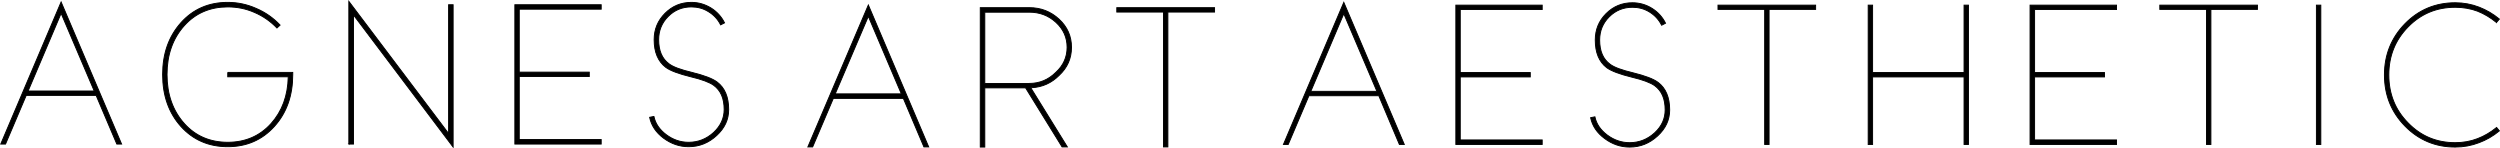
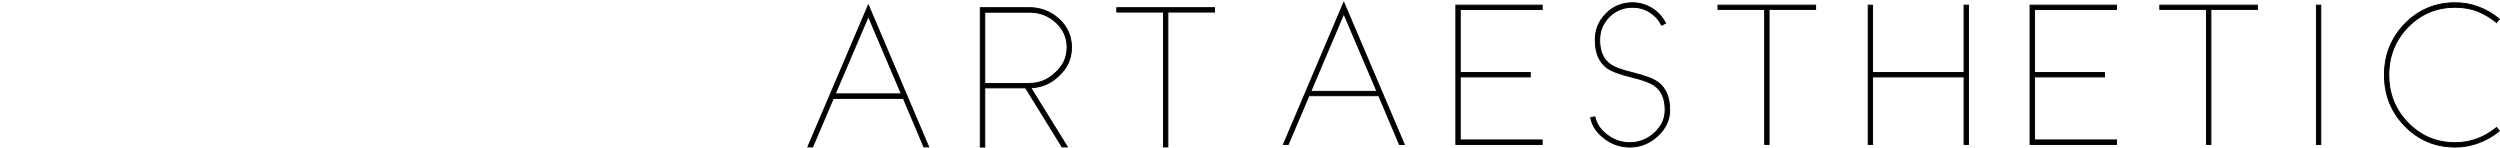
<svg xmlns="http://www.w3.org/2000/svg" xml:space="preserve" width="100%" height="100%" version="1.1" style="shape-rendering:geometricPrecision; text-rendering:geometricPrecision; image-rendering:optimizeQuality; fill-rule:evenodd; clip-rule:evenodd" viewBox="0 0 19923 1183">
  <defs>
    <style type="text/css">
   
    .str0 {stroke:black;stroke-width:7.62}
    .fil0 {fill:black;fill-rule:nonzero}
   
  </style>
  </defs>
  <g id="Layer_x0020_1">
    <g id="_2932494802880">
      <path class="fil0 str0" d="M7183 748l-263 -618 -264 618 527 0zm-745 423l482 -1131 481 1131 -38 0 -164 -387 -558 0 -165 387 -38 0zm1410 -1074l0 568 354 0c83,0 154,-30 213,-89 59,-54 89,-121 89,-199 0,-78 -30,-145 -89,-199 -59,-54 -130,-81 -213,-81l-354 0zm366 602l292 472 -42 0 -291 -471 -325 0 0 472 -36 0 0 -1111 390 0c93,0 172,31 238,92 66,61 99,136 99,224 0,88 -33,163 -99,224 -61,61 -133,93 -218,98l-8 0zm1093 -603l0 1075 -35 0 0 -1075 -372 0 0 -35 779 0 0 35 -372 0z" />
-       <path class="fil0 str0" d="M751 725l-264 -619 -263 619 527 0zm-745 423l481 -1132 482 1132 -38 0 -165 -388 -557 0 -165 388 -38 0zm1809 -571l518 0 0 17c0,168 -49,306 -147,414 -97,107 -220,161 -371,161 -152,0 -276,-54 -373,-161 -97,-108 -146,-246 -146,-414 0,-167 49,-304 146,-413 97,-108 221,-162 373,-162 79,0 154,16 226,48 73,31 136,75 191,133l-25 23c-51,-53 -111,-95 -179,-124 -68,-30 -139,-44 -213,-44 -141,0 -257,50 -346,149 -92,102 -138,232 -138,390 0,158 46,288 138,391 89,99 205,149 346,149 140,0 256,-50 345,-149 88,-98 134,-222 137,-373l-482 0 0 -35zm965 571l0 -1137 795 1053 0 -1026 36 0 0 1134 -794 -1053 0 1029 -37 0zm2011 -1075l-653 0 0 502 558 0 0 35 -558 0 0 502 653 0 0 36 -688 0 0 -1110 688 0 0 35zm420 855c12,57 45,105 98,145 55,41 114,61 179,61 75,0 142,-26 200,-79 55,-52 83,-113 83,-182 0,-88 -27,-152 -83,-193 -33,-24 -94,-47 -182,-68 -98,-24 -165,-49 -201,-76 -61,-47 -92,-120 -92,-220 0,-82 29,-152 87,-210 58,-58 128,-87 210,-87 56,0 107,15 155,44 47,29 84,69 109,119l-31 16c-22,-44 -54,-79 -97,-105 -41,-26 -87,-38 -136,-38 -73,0 -134,25 -185,76 -51,51 -76,113 -76,185 0,88 27,152 83,193 33,25 94,47 182,68 97,24 164,49 201,77 61,46 92,119 92,219 0,80 -32,148 -96,207 -64,59 -138,89 -223,89 -73,0 -139,-23 -200,-68 -60,-45 -97,-100 -111,-166l34 -7z" />
-       <path class="fil0 str0" d="M10973 728l-264 -619 -263 619 527 0zm-745 423l481 -1132 482 1132 -39 0 -164 -388 -557 0 -165 388 -38 0zm2062 -1075l-653 0 0 502 558 0 0 35 -558 0 0 502 653 0 0 36 -688 0 0 -1110 688 0 0 35zm420 855c12,57 45,105 98,145 55,41 115,61 179,61 75,0 142,-26 200,-79 56,-52 83,-113 83,-182 0,-88 -27,-152 -83,-193 -33,-24 -94,-47 -182,-68 -98,-24 -164,-49 -201,-76 -61,-47 -91,-120 -91,-220 0,-82 28,-152 86,-210 58,-58 128,-87 210,-87 56,0 108,15 155,44 47,29 84,69 109,119l-31 16c-22,-44 -54,-79 -96,-105 -42,-26 -87,-38 -137,-38 -72,0 -134,25 -185,76 -51,51 -76,113 -76,185 0,88 27,152 83,193 33,25 94,47 182,68 97,24 164,49 201,77 61,46 92,119 92,219 0,79 -32,148 -96,207 -64,59 -138,89 -223,89 -72,0 -139,-23 -199,-68 -61,-45 -98,-100 -112,-166l34 -7zm1388 -856l0 1076 -35 0 0 -1076 -372 0 0 -34 778 0 0 34 -371 0zm825 -34l0 537 729 0 0 -537 35 0 0 1110 -35 0 0 -538 -729 0 0 538 -35 0 0 -1110 35 0zm1944 35l-653 0 0 502 557 0 0 35 -557 0 0 502 653 0 0 36 -689 0 0 -1110 689 0 0 35zm752 -1l0 1076 -35 0 0 -1076 -372 0 0 -34 778 0 0 34 -371 0zm876 -34l0 1110 -35 0 0 -1110 35 0zm1400 138c-48,-39 -98,-69 -151,-90 -56,-21 -116,-31 -178,-31 -148,0 -273,52 -375,156 -103,105 -154,232 -154,383 0,151 51,279 154,383 102,105 227,157 375,157 62,0 122,-10 178,-32 53,-20 104,-50 152,-89l22 27c-51,42 -105,73 -162,94 -60,23 -123,35 -190,35 -157,0 -291,-56 -400,-167 -109,-111 -164,-247 -164,-408 0,-160 55,-296 164,-408 109,-111 243,-167 400,-167 67,0 130,12 190,35 57,22 111,53 162,95l-23 27z" />
+       <path class="fil0 str0" d="M10973 728l-264 -619 -263 619 527 0zm-745 423l481 -1132 482 1132 -39 0 -164 -388 -557 0 -165 388 -38 0zm2062 -1075l-653 0 0 502 558 0 0 35 -558 0 0 502 653 0 0 36 -688 0 0 -1110 688 0 0 35zm420 855c12,57 45,105 98,145 55,41 115,61 179,61 75,0 142,-26 200,-79 56,-52 83,-113 83,-182 0,-88 -27,-152 -83,-193 -33,-24 -94,-47 -182,-68 -98,-24 -164,-49 -201,-76 -61,-47 -91,-120 -91,-220 0,-82 28,-152 86,-210 58,-58 128,-87 210,-87 56,0 108,15 155,44 47,29 84,69 109,119l-31 16c-22,-44 -54,-79 -96,-105 -42,-26 -87,-38 -137,-38 -72,0 -134,25 -185,76 -51,51 -76,113 -76,185 0,88 27,152 83,193 33,25 94,47 182,68 97,24 164,49 201,77 61,46 92,119 92,219 0,79 -32,148 -96,207 -64,59 -138,89 -223,89 -72,0 -139,-23 -199,-68 -61,-45 -98,-100 -112,-166l34 -7zm1388 -856l0 1076 -35 0 0 -1076 -372 0 0 -34 778 0 0 34 -371 0zm825 -34l0 537 729 0 0 -537 35 0 0 1110 -35 0 0 -538 -729 0 0 538 -35 0 0 -1110 35 0m1944 35l-653 0 0 502 557 0 0 35 -557 0 0 502 653 0 0 36 -689 0 0 -1110 689 0 0 35zm752 -1l0 1076 -35 0 0 -1076 -372 0 0 -34 778 0 0 34 -371 0zm876 -34l0 1110 -35 0 0 -1110 35 0zm1400 138c-48,-39 -98,-69 -151,-90 -56,-21 -116,-31 -178,-31 -148,0 -273,52 -375,156 -103,105 -154,232 -154,383 0,151 51,279 154,383 102,105 227,157 375,157 62,0 122,-10 178,-32 53,-20 104,-50 152,-89l22 27c-51,42 -105,73 -162,94 -60,23 -123,35 -190,35 -157,0 -291,-56 -400,-167 -109,-111 -164,-247 -164,-408 0,-160 55,-296 164,-408 109,-111 243,-167 400,-167 67,0 130,12 190,35 57,22 111,53 162,95l-23 27z" />
    </g>
  </g>
</svg>